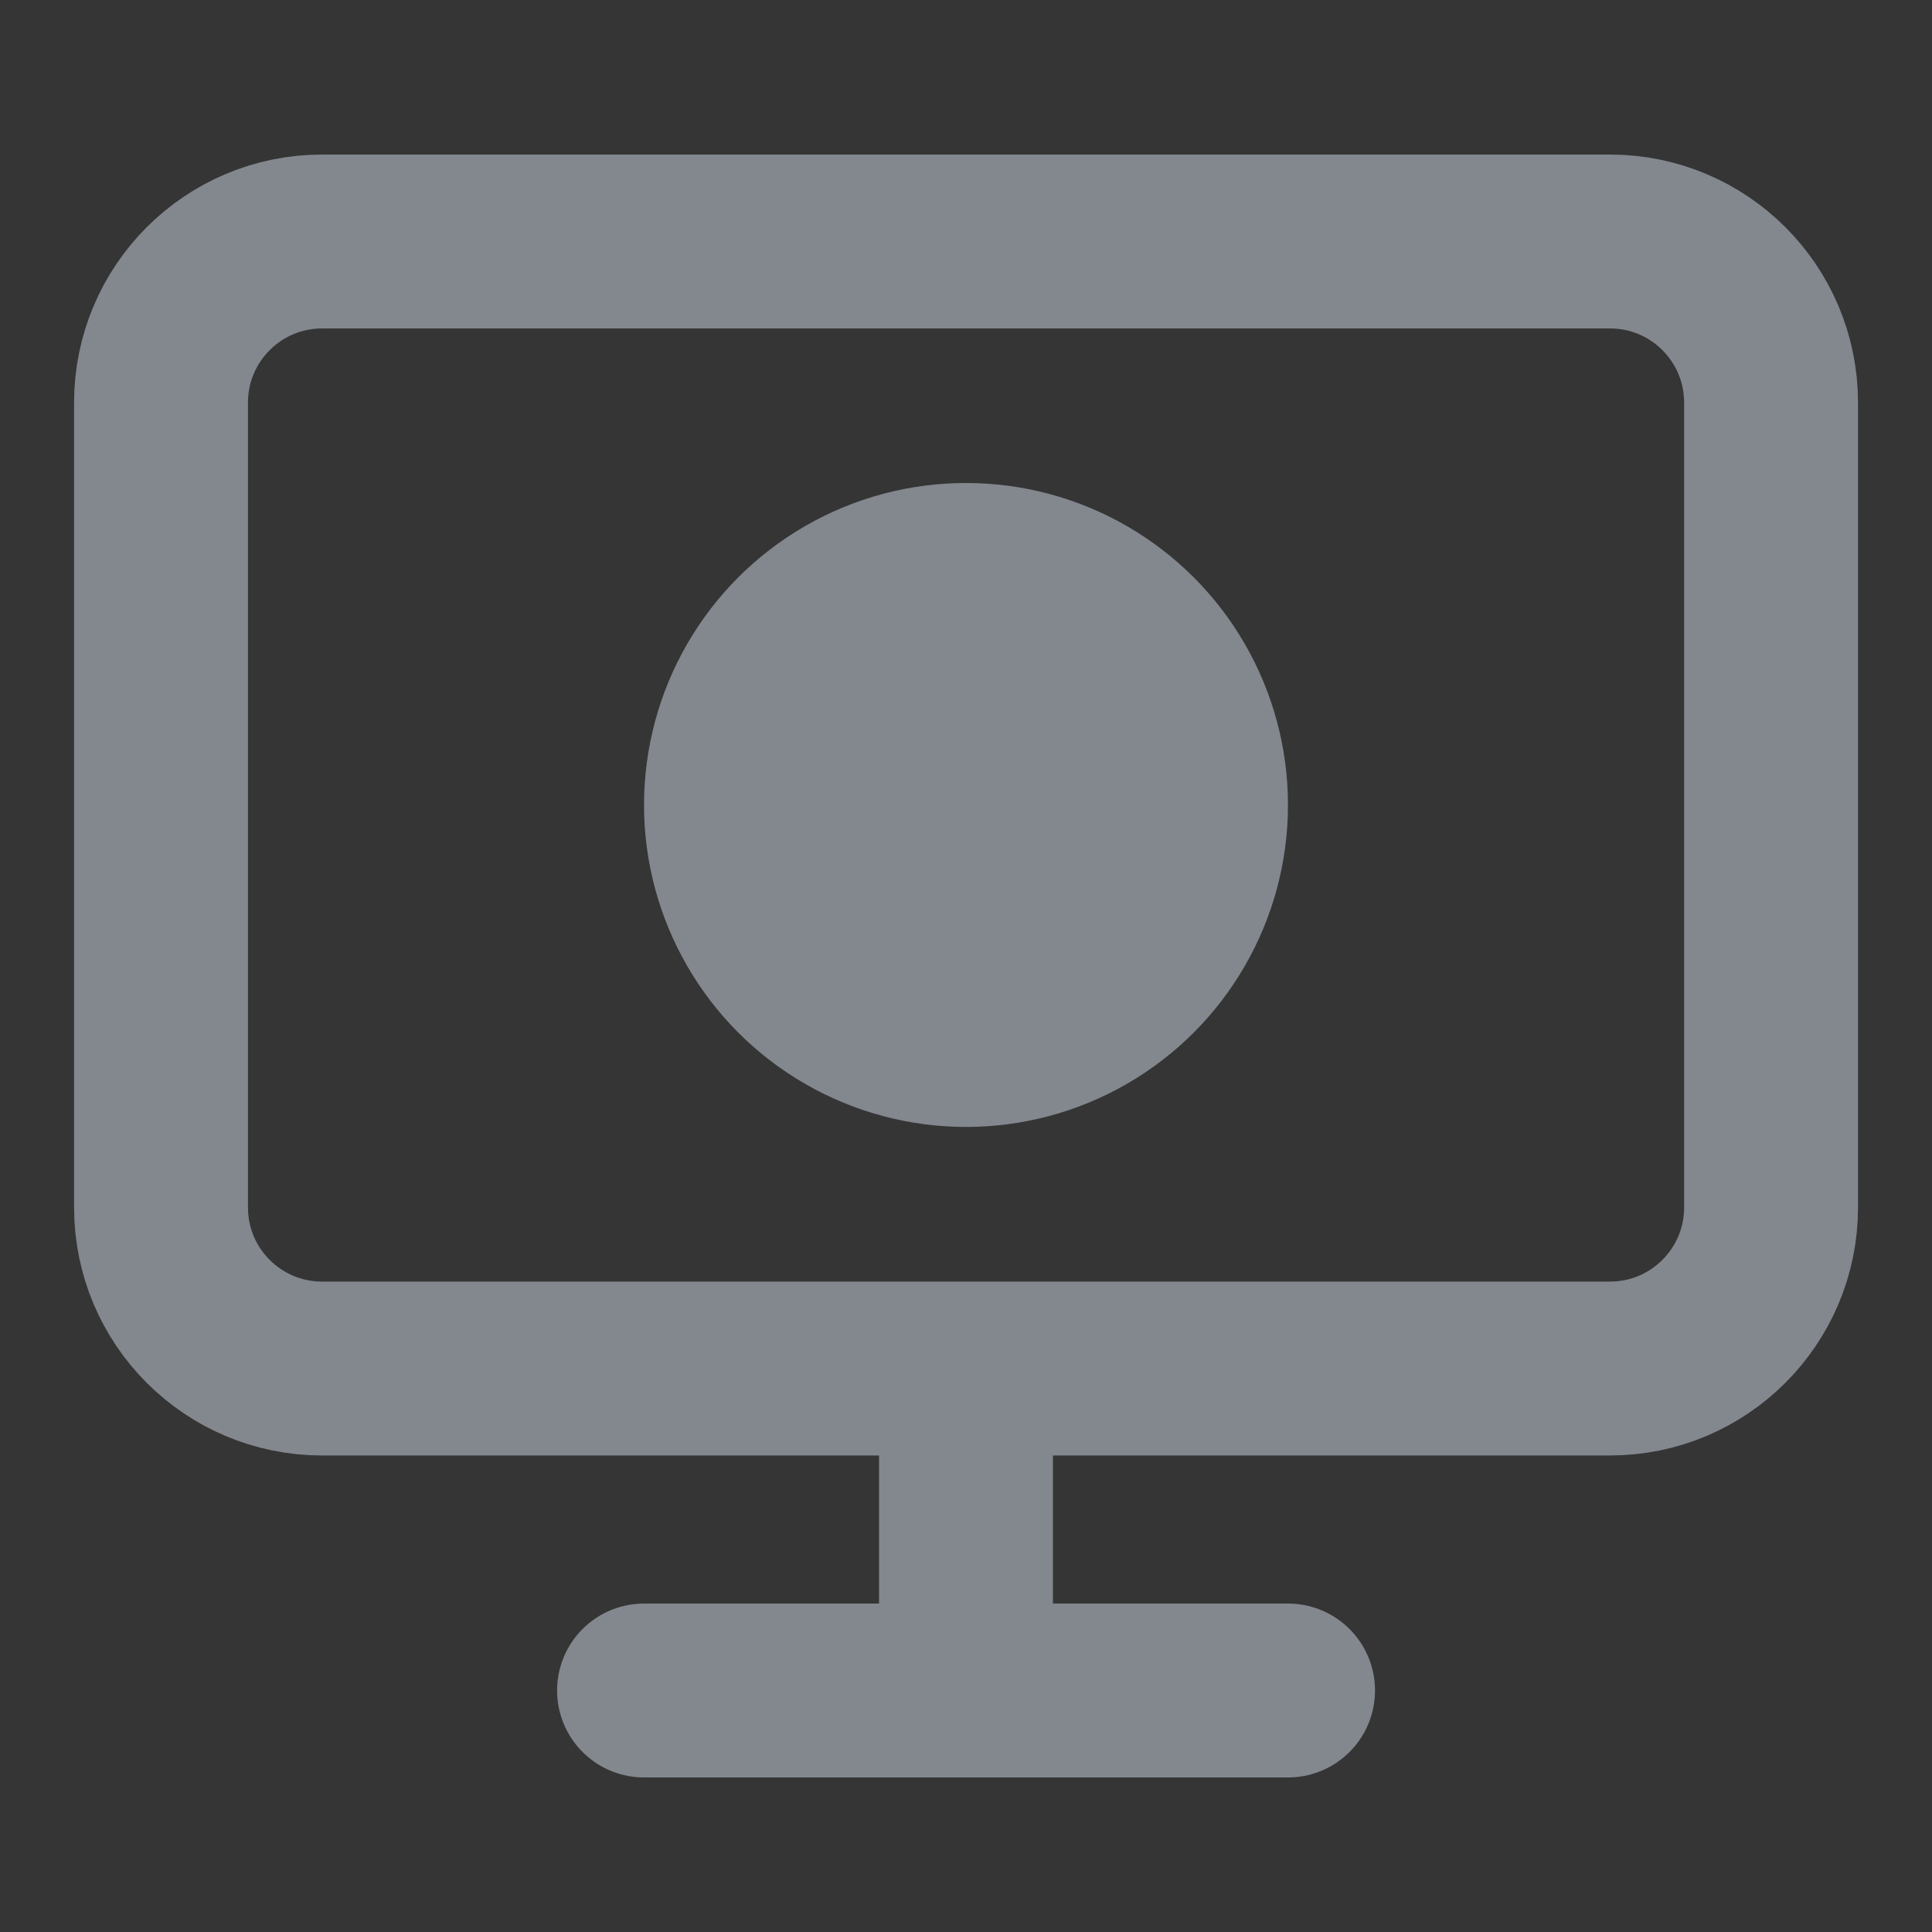
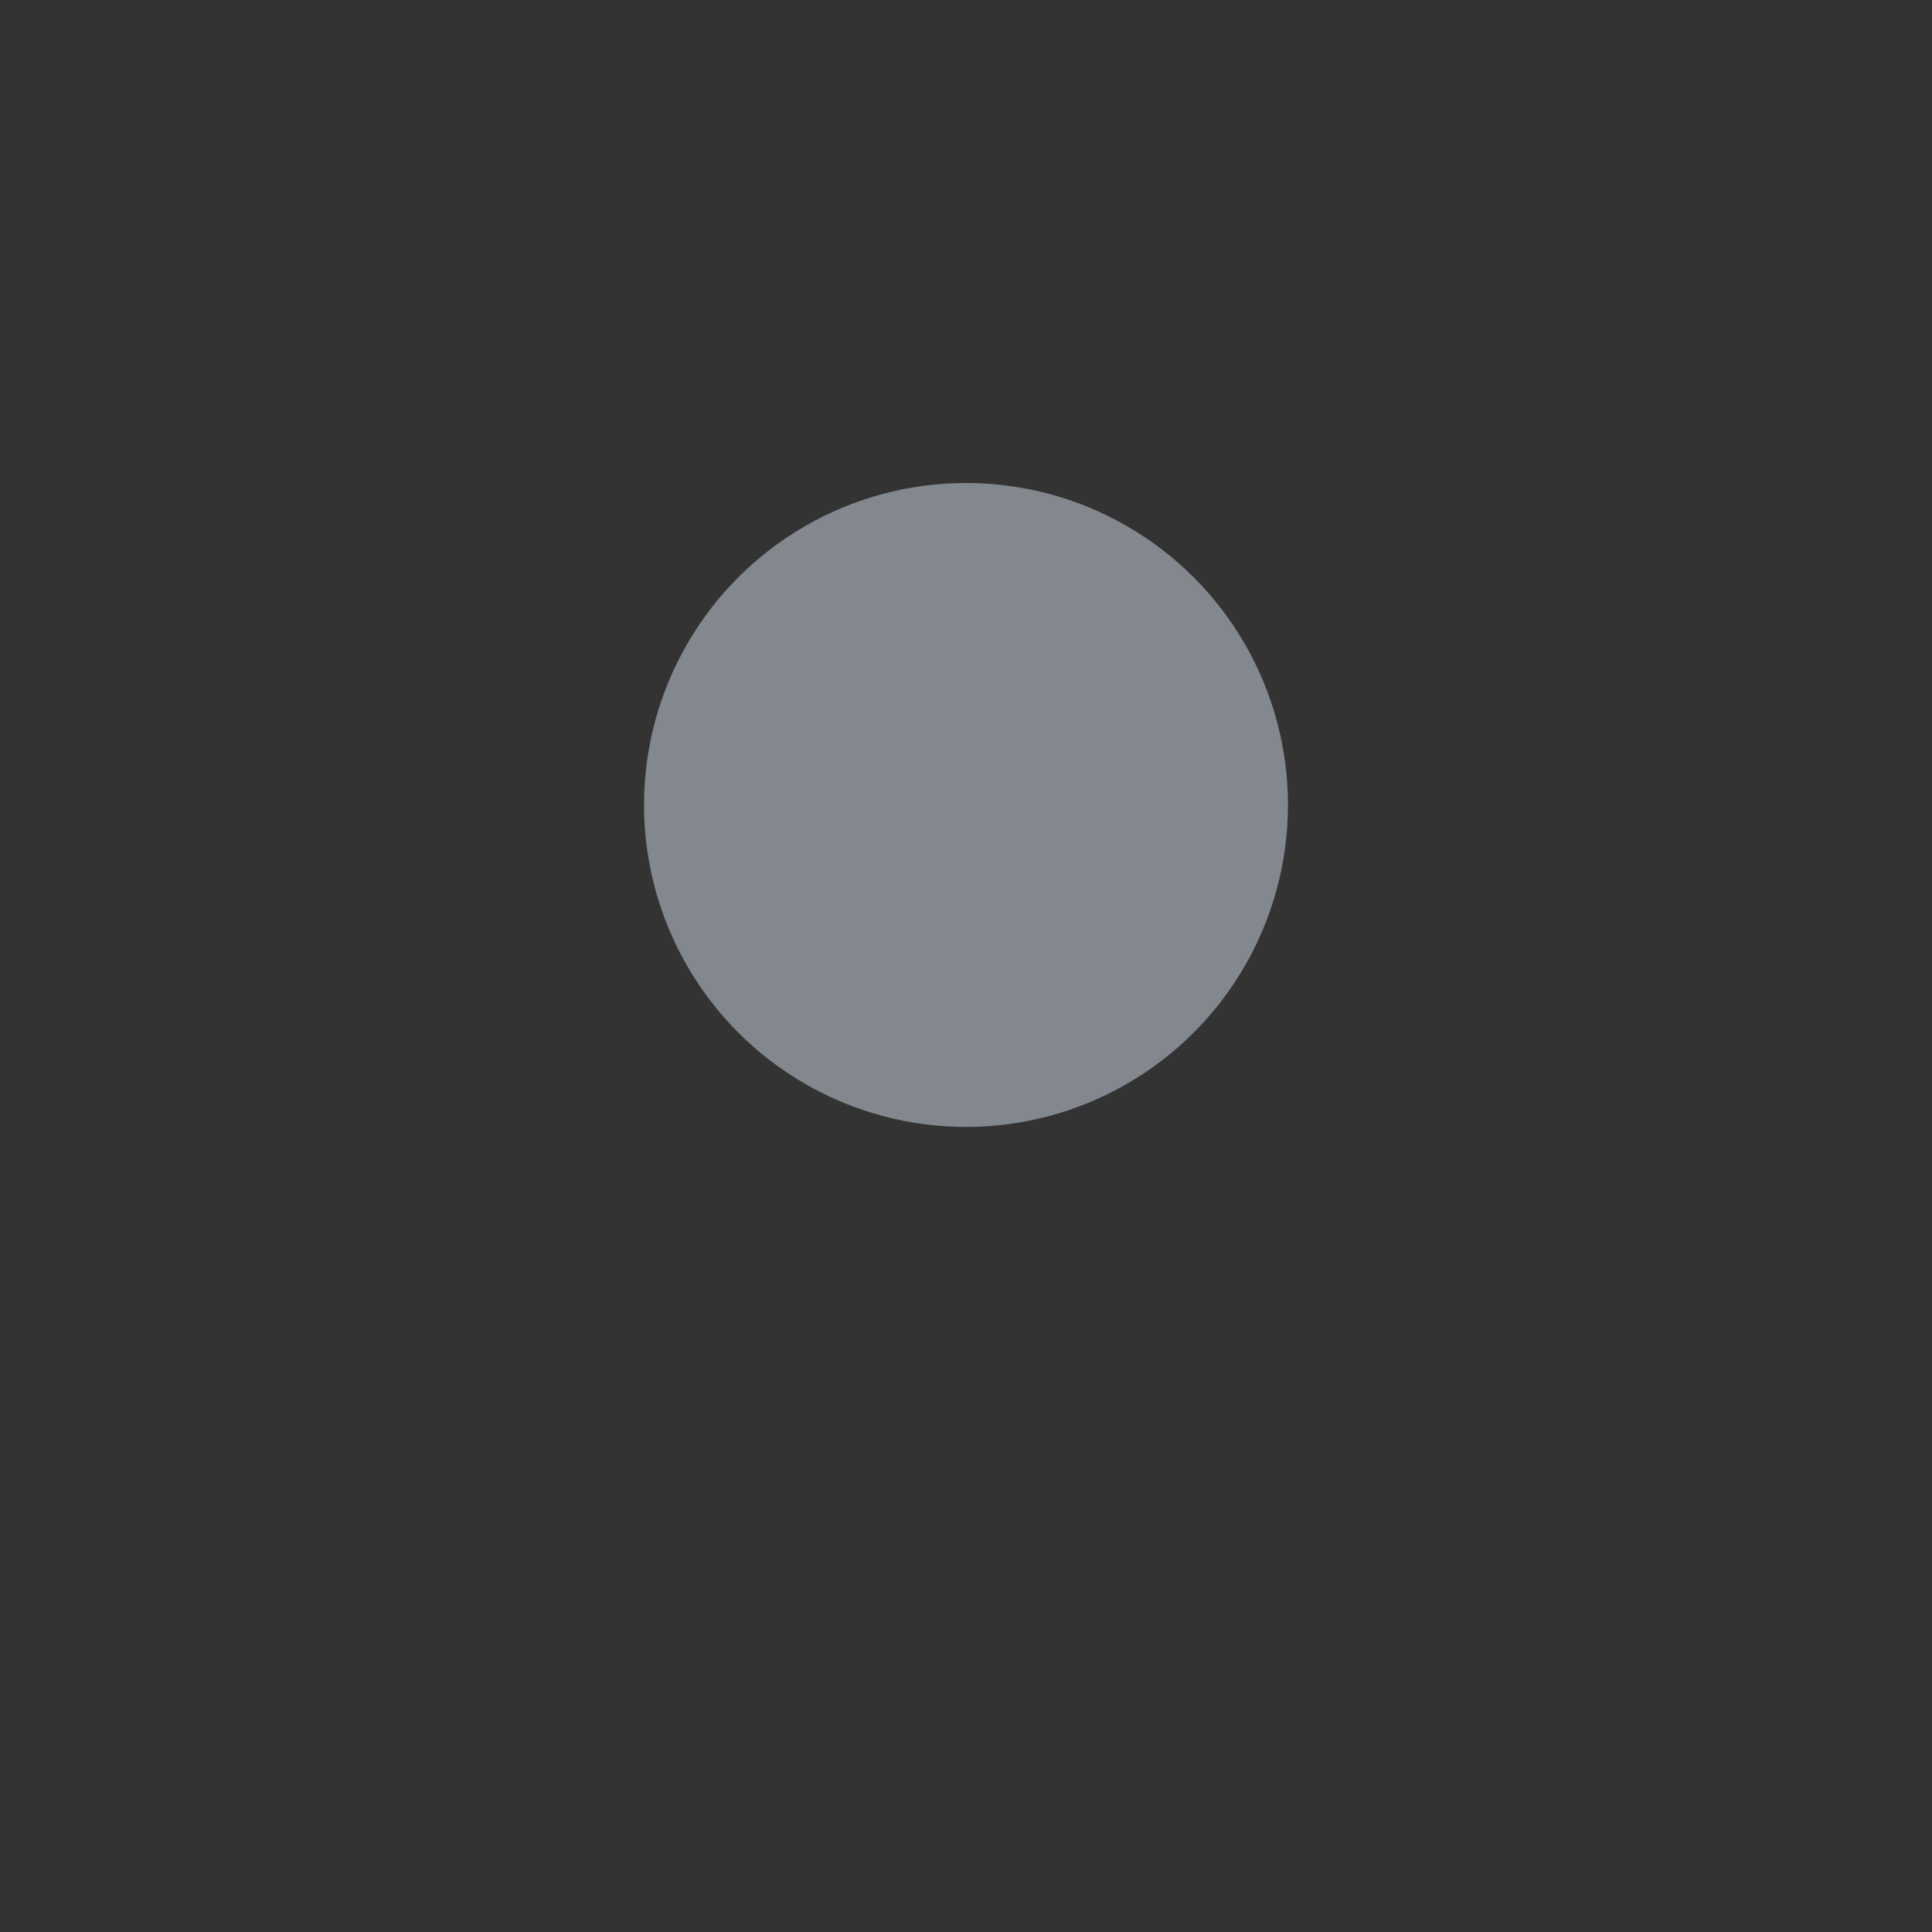
<svg xmlns="http://www.w3.org/2000/svg" width="20" height="20" fill="none">
  <rect width="100%" height="100%" fill="#333333" stroke="none" />
-   <path fill="#fff" fill-opacity=".01" style="mix-blend-mode:multiply" d="M0 0h20v20H0z" />
-   <path d="M6.667 17.5h6.667M10 14.167V17.5m-6.666-15h13.333c.92 0 1.667.746 1.667 1.667V12.5c0 .92-.747 1.667-1.667 1.667H3.334c-.92 0-1.667-.746-1.667-1.667V4.167c0-.92.746-1.667 1.667-1.667z" stroke="#83888F" stroke-width="1.8" stroke-linecap="round" stroke-linejoin="round" />
  <circle cx="10" cy="8.333" fill="#83888F" r="3.333" />
</svg>